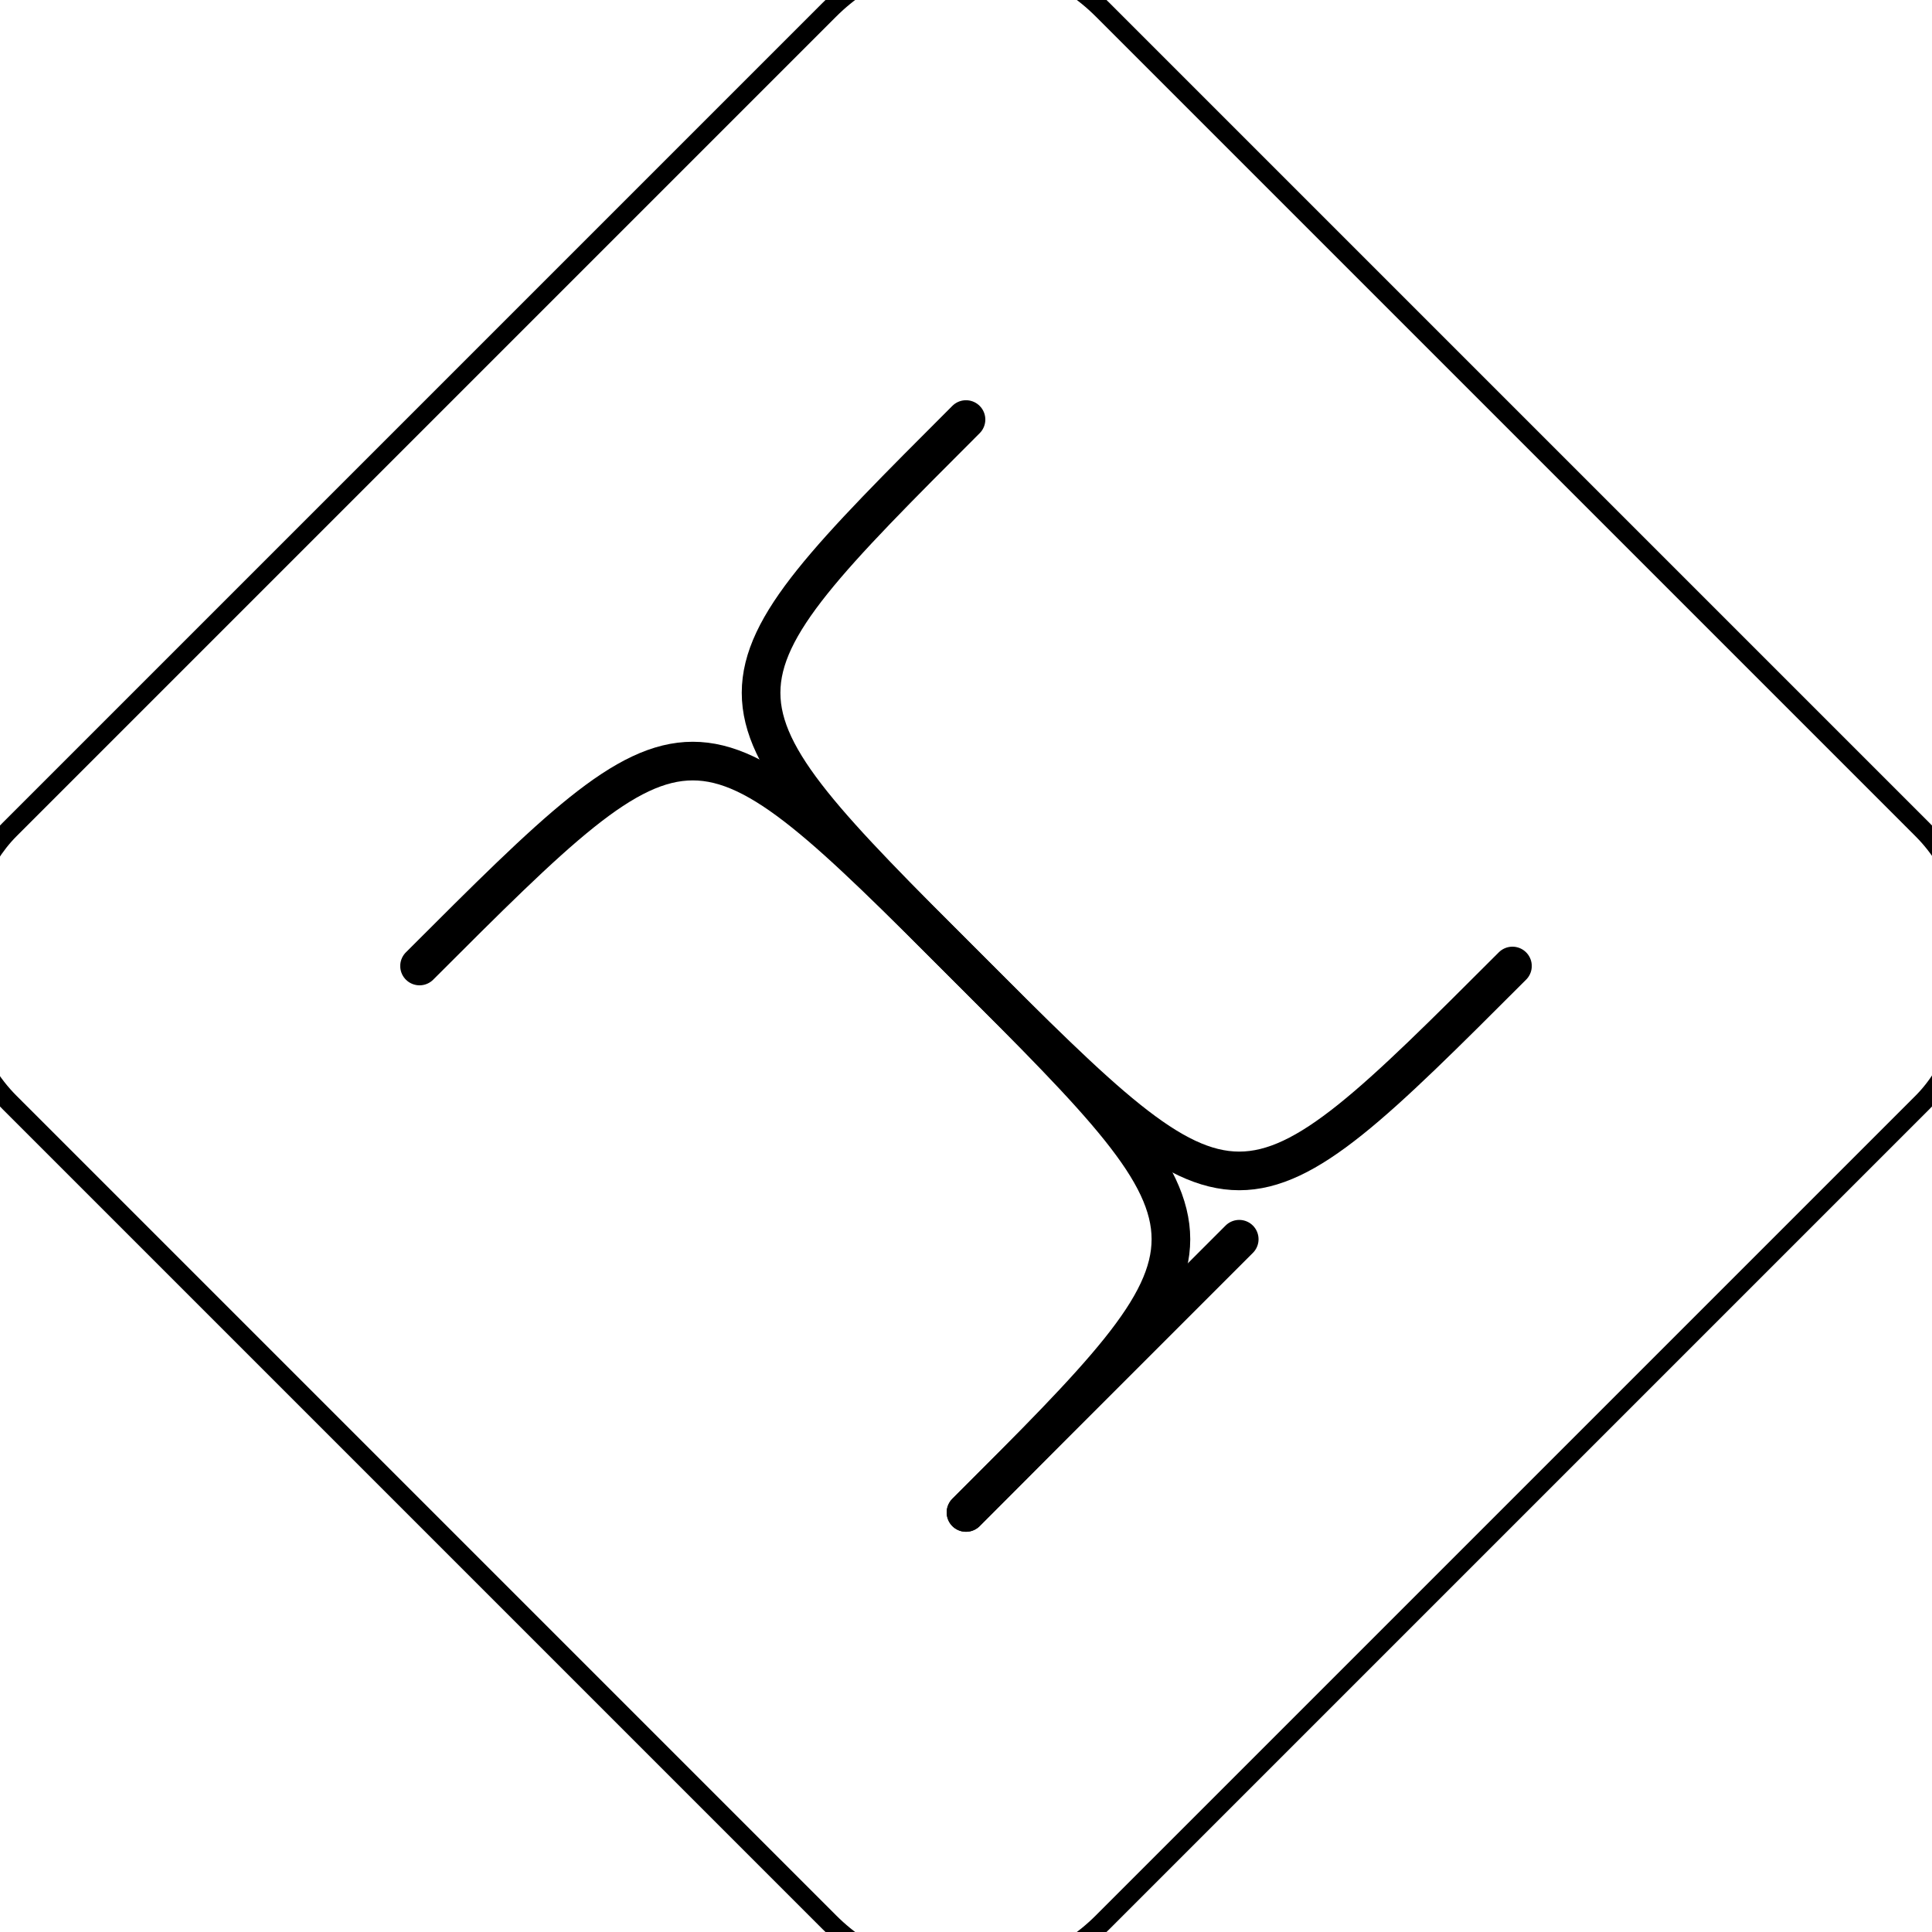
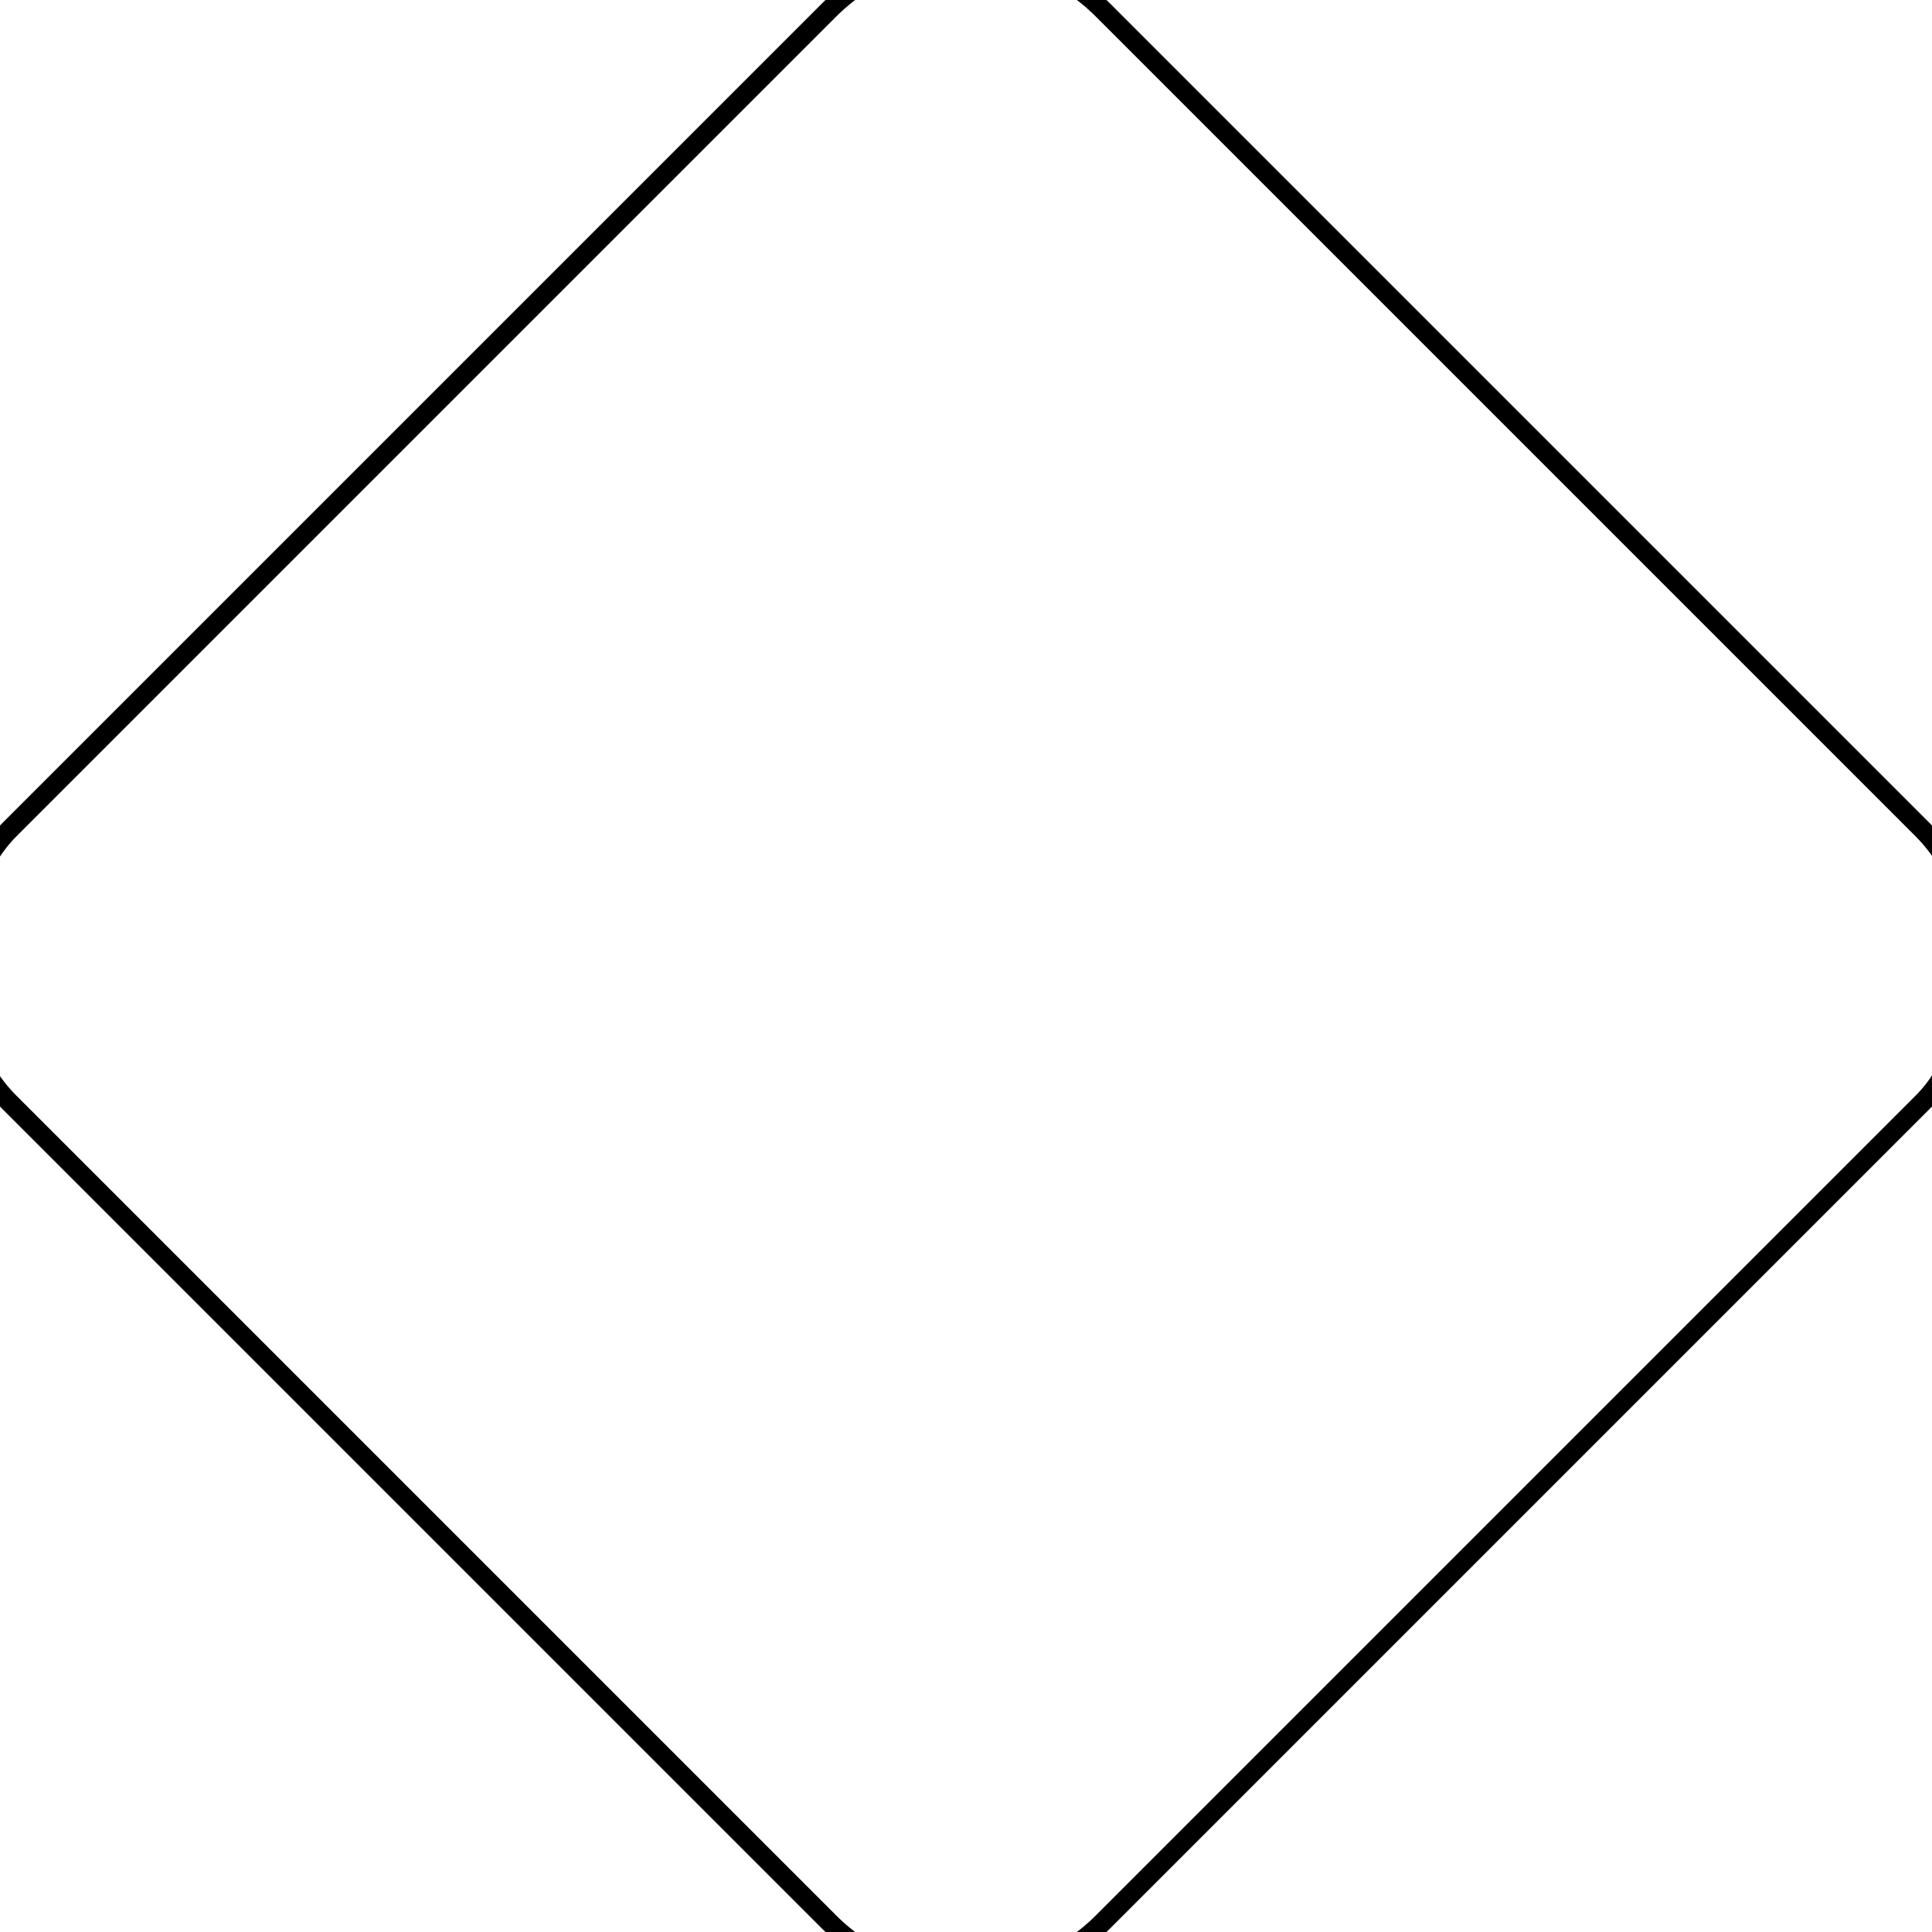
<svg xmlns="http://www.w3.org/2000/svg" viewBox="0 0 100 100" width="32" height="32">
  <g transform="rotate(45, 50, 50)">
    <rect x="10" y="10" width="80" height="80" rx="10" fill="none" stroke="#000000" stroke-width="1" />
-     <path d="M30,30 C30,50 30,50 50,50 C70,50 70,50 70,30" fill="none" stroke="#000000" stroke-width="2" stroke-linecap="round" />
-     <path d="M30,70 C30,50 30,50 50,50 C70,50 70,50 70,70" fill="none" stroke="#000000" stroke-width="2" stroke-linecap="round" />
-     <path d="M70,70 L70,50" fill="none" stroke="#000000" stroke-width="2" stroke-linecap="round" />
  </g>
</svg>